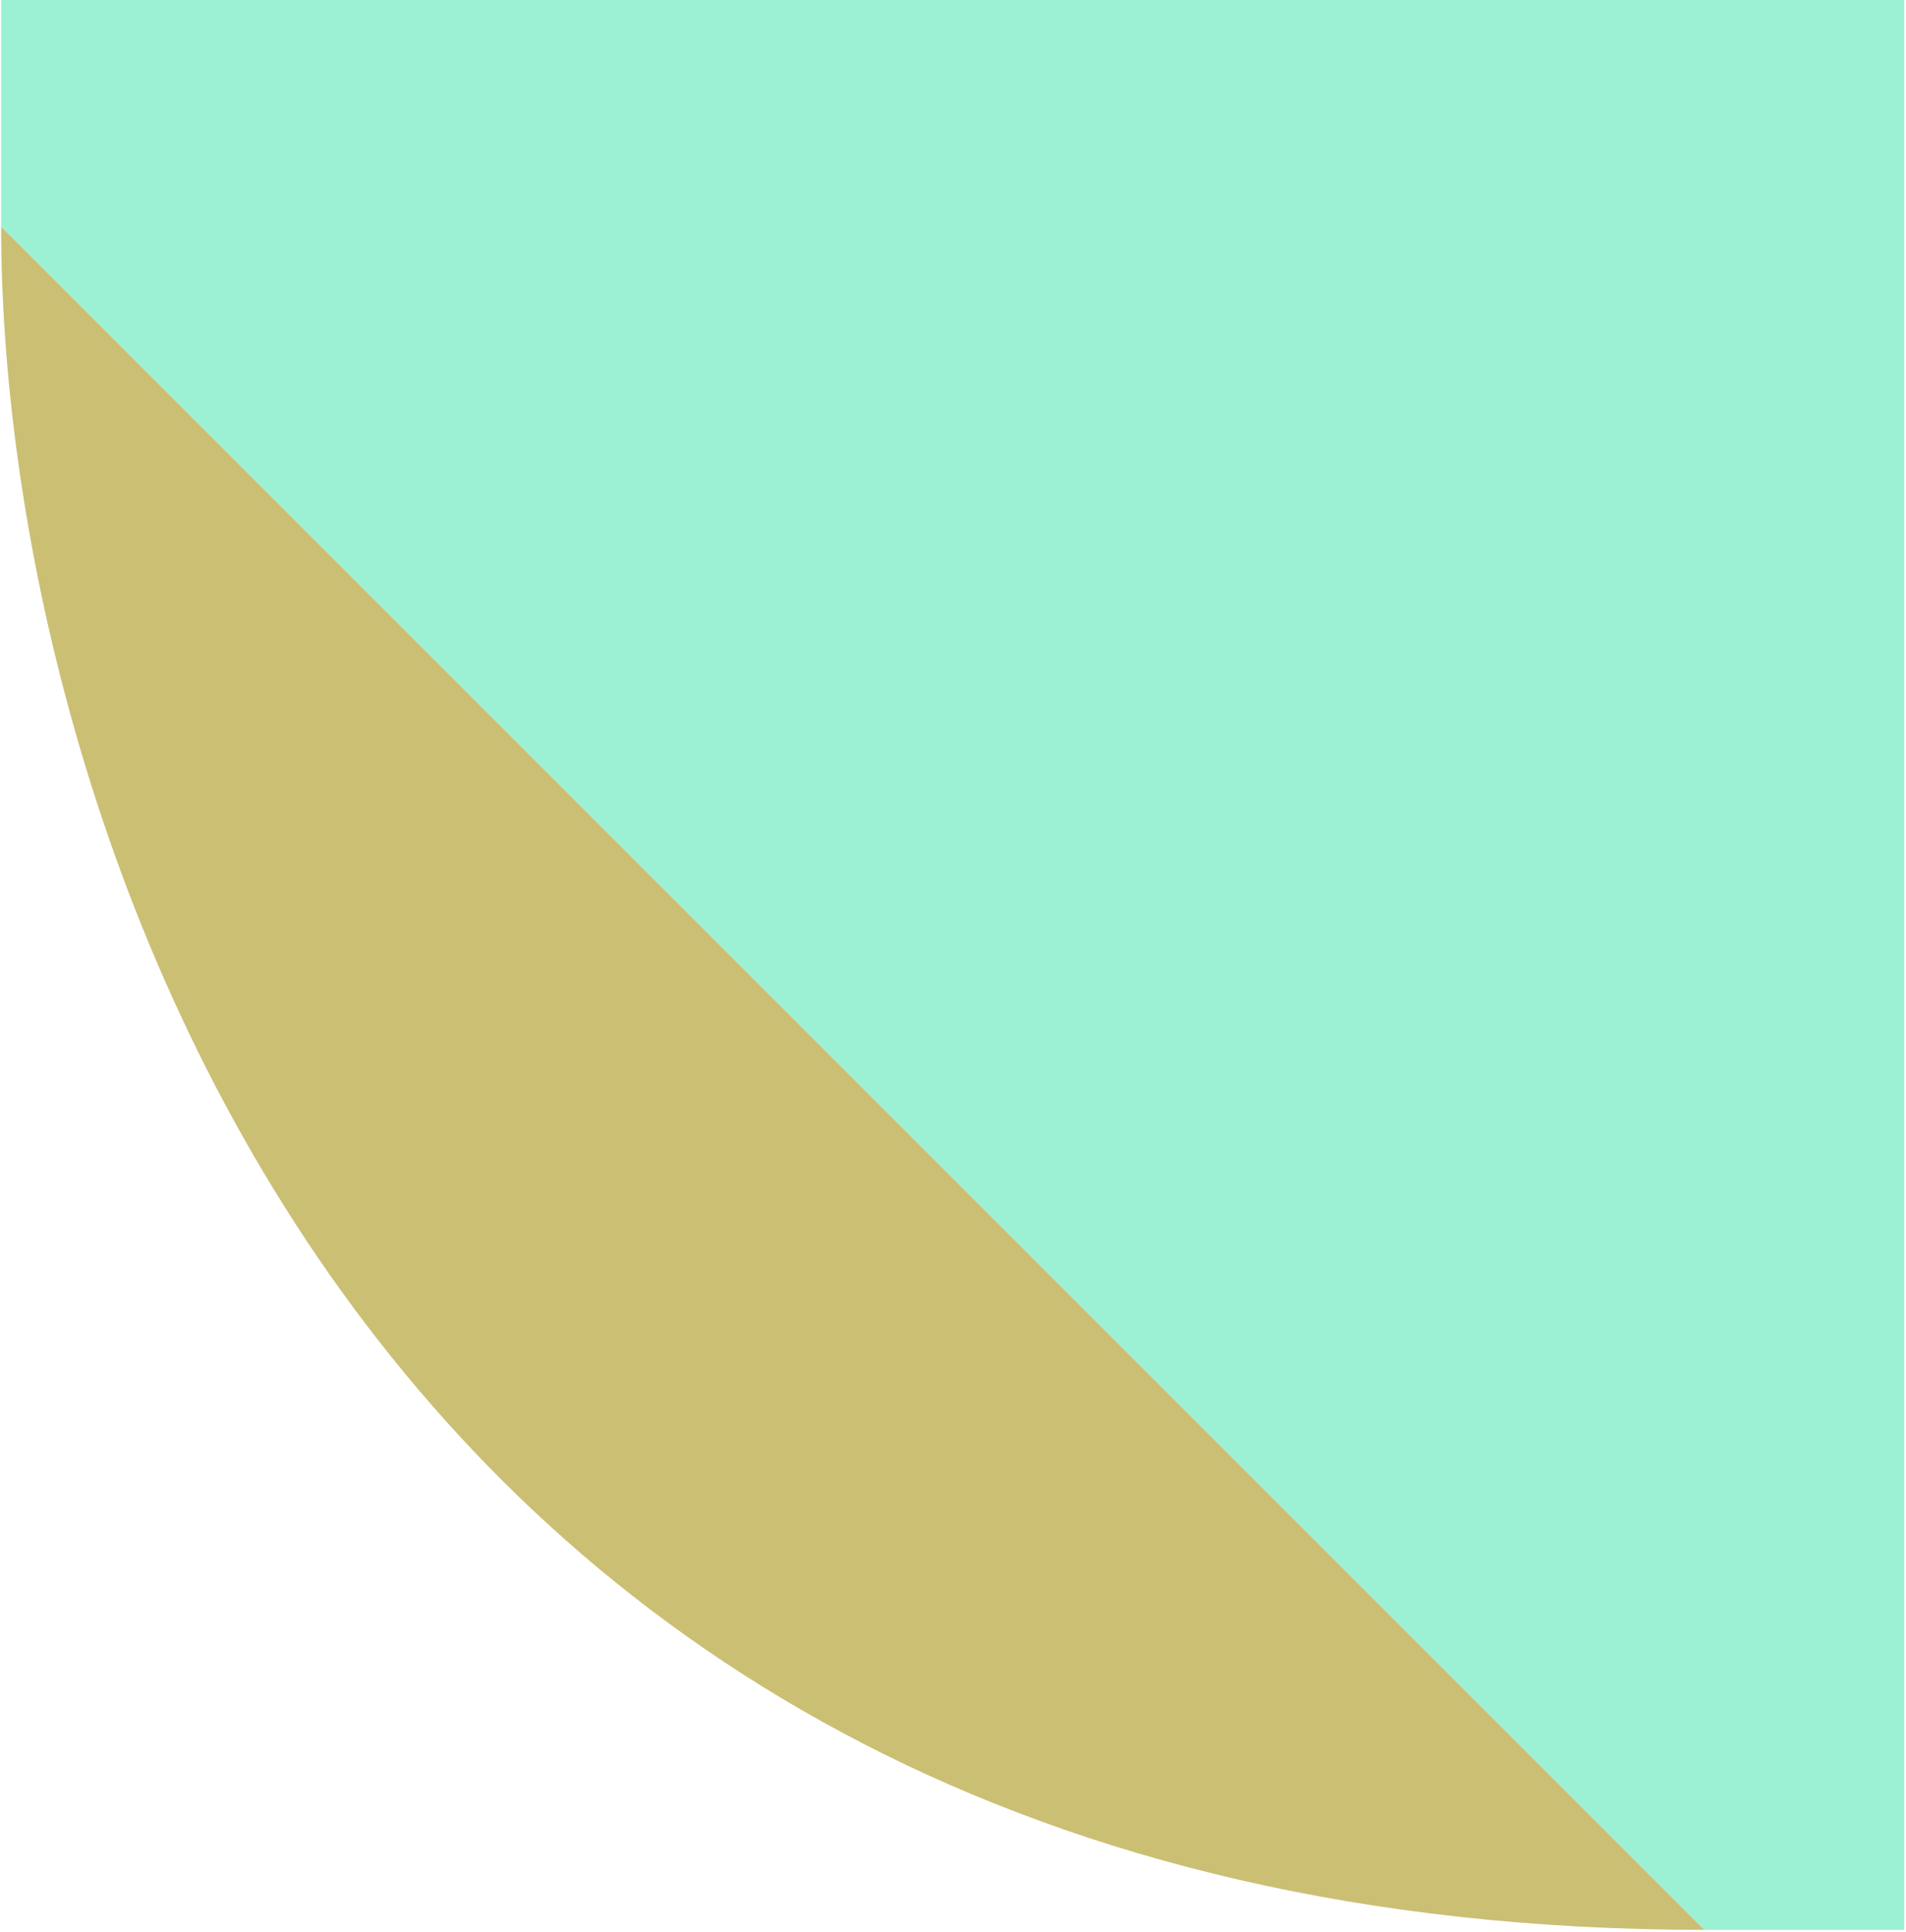
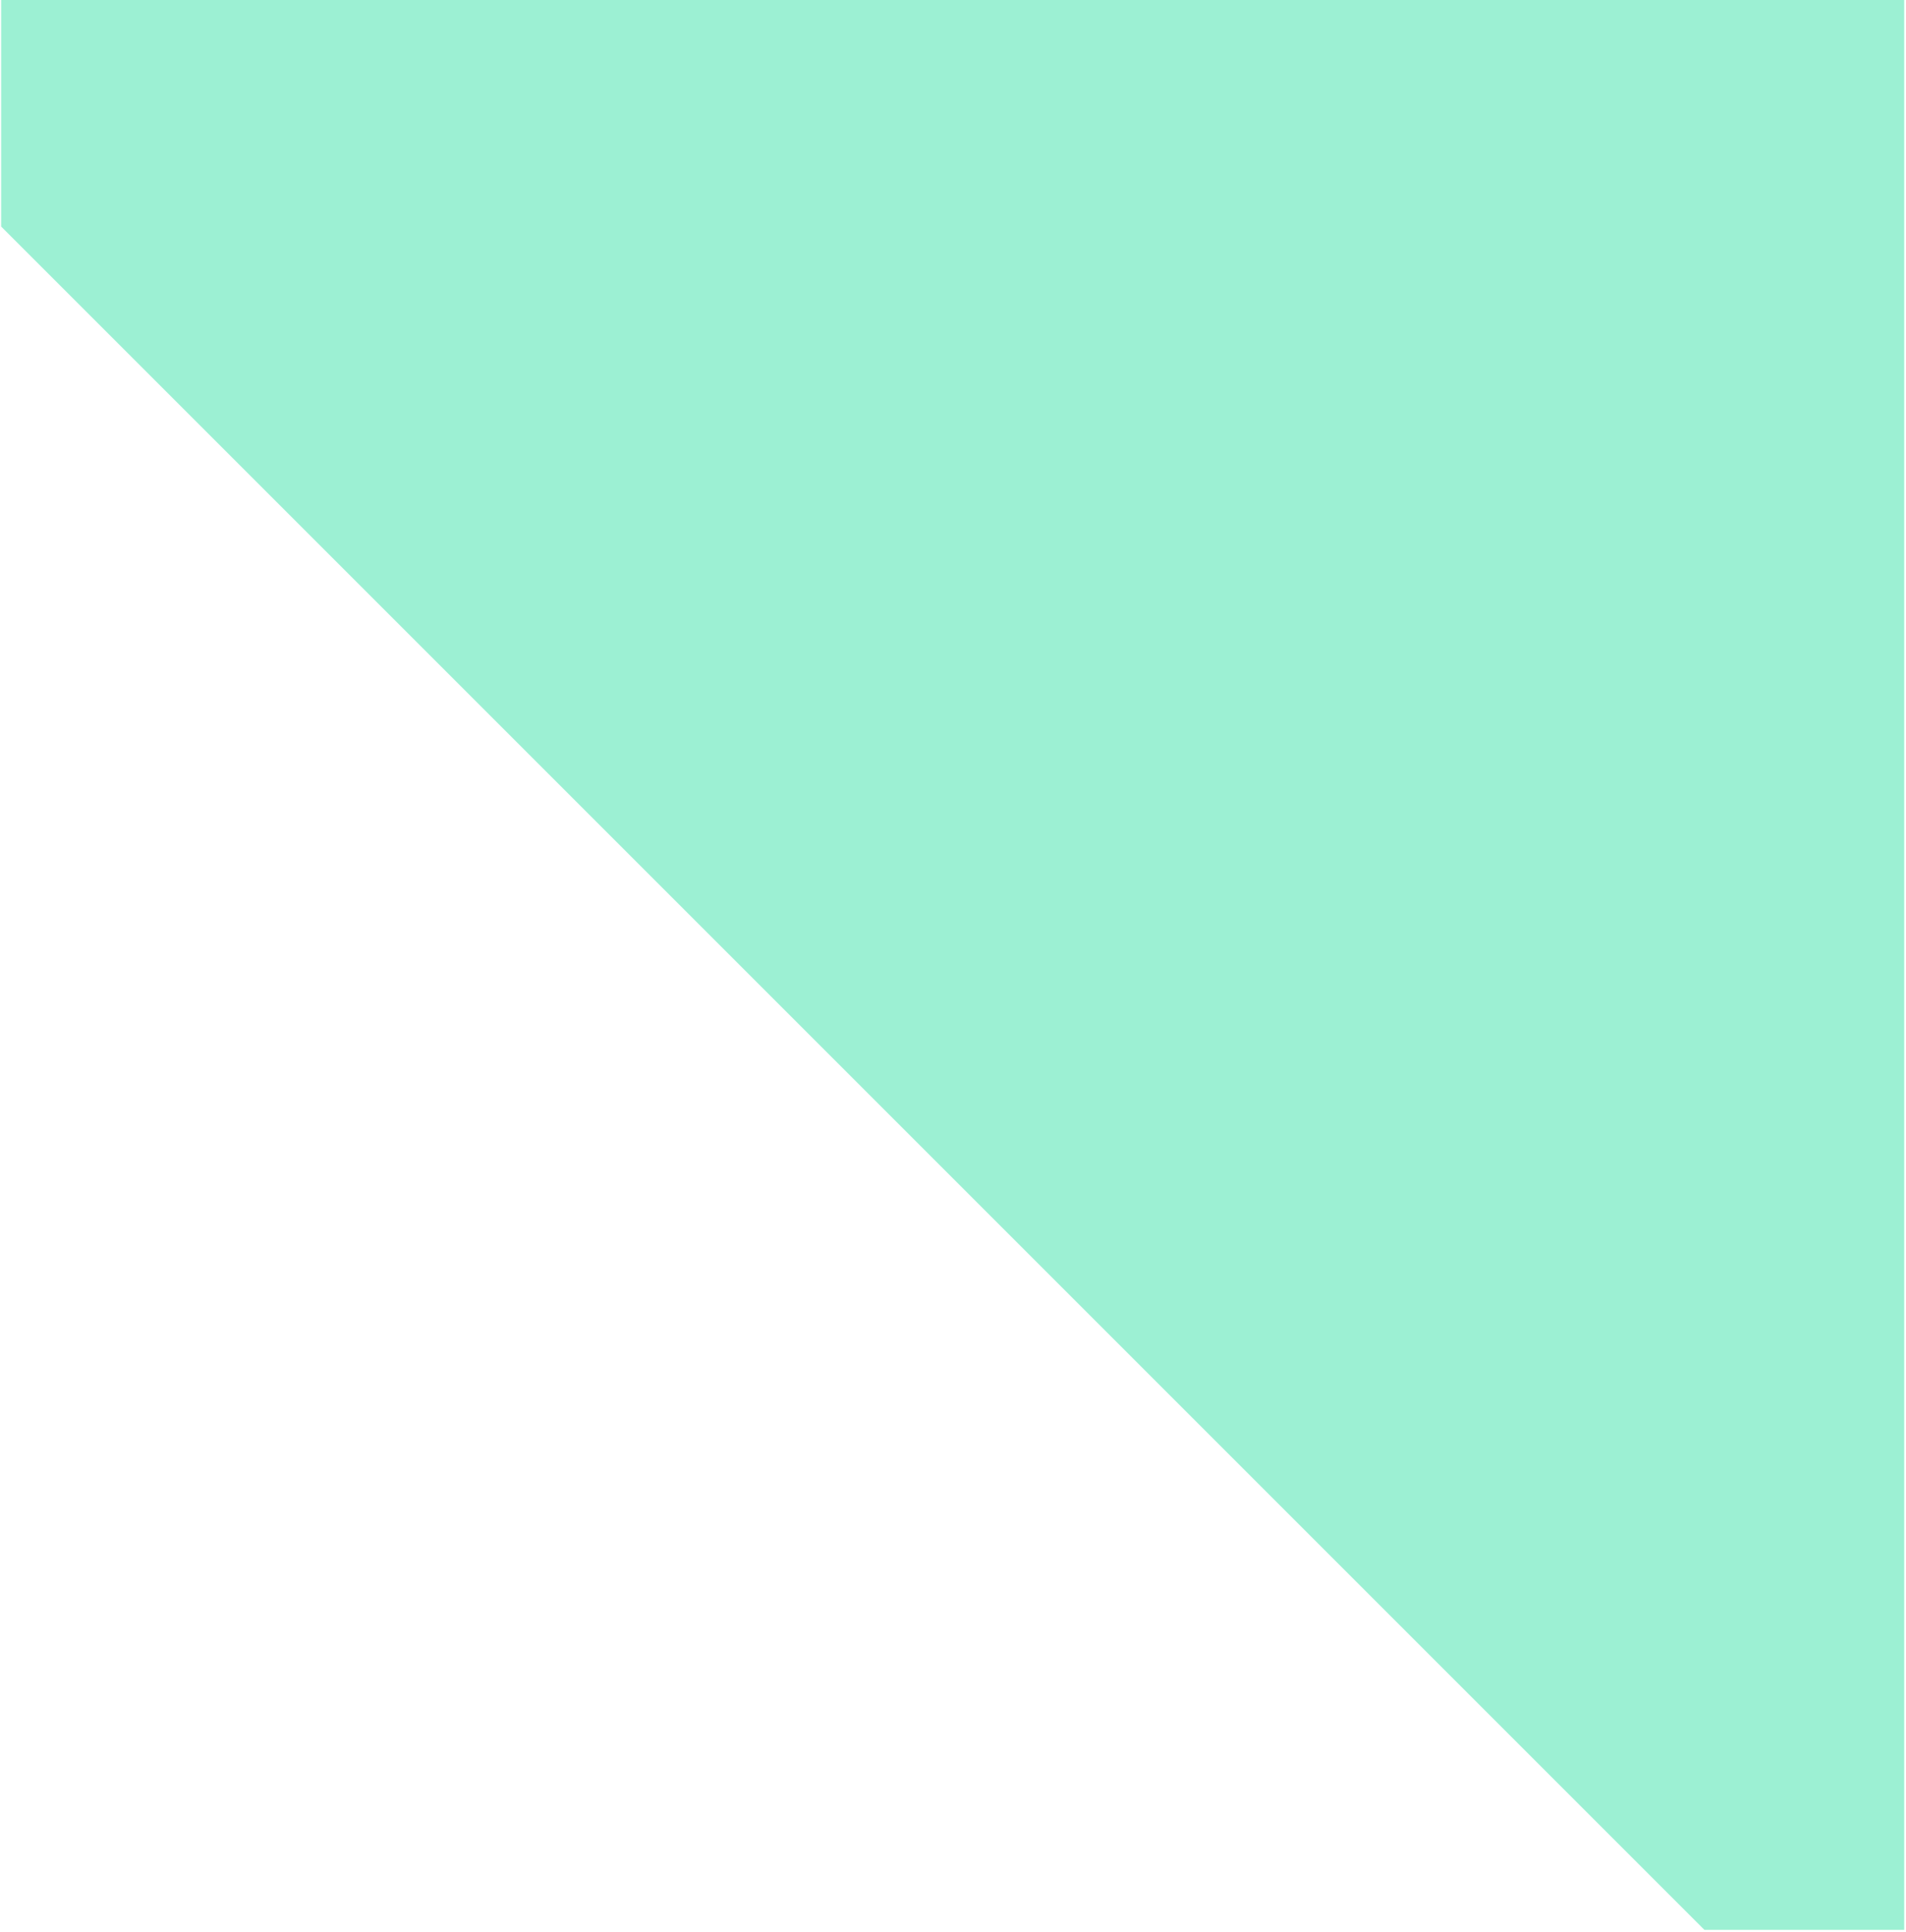
<svg xmlns="http://www.w3.org/2000/svg" width="296" height="300" viewBox="0 0 296 300" fill="none">
-   <path fill-rule="evenodd" clip-rule="evenodd" d="M0.176 35.179L264.691 299.694C52.952 299.694 0.123 123.351 0.176 35.179Z" fill="#CBBF74" />
  <path d="M0.176 35.179L264.691 299.694H295.719V-0.003H0.176L0.176 35.179Z" fill="#9CF0D3" />
</svg>